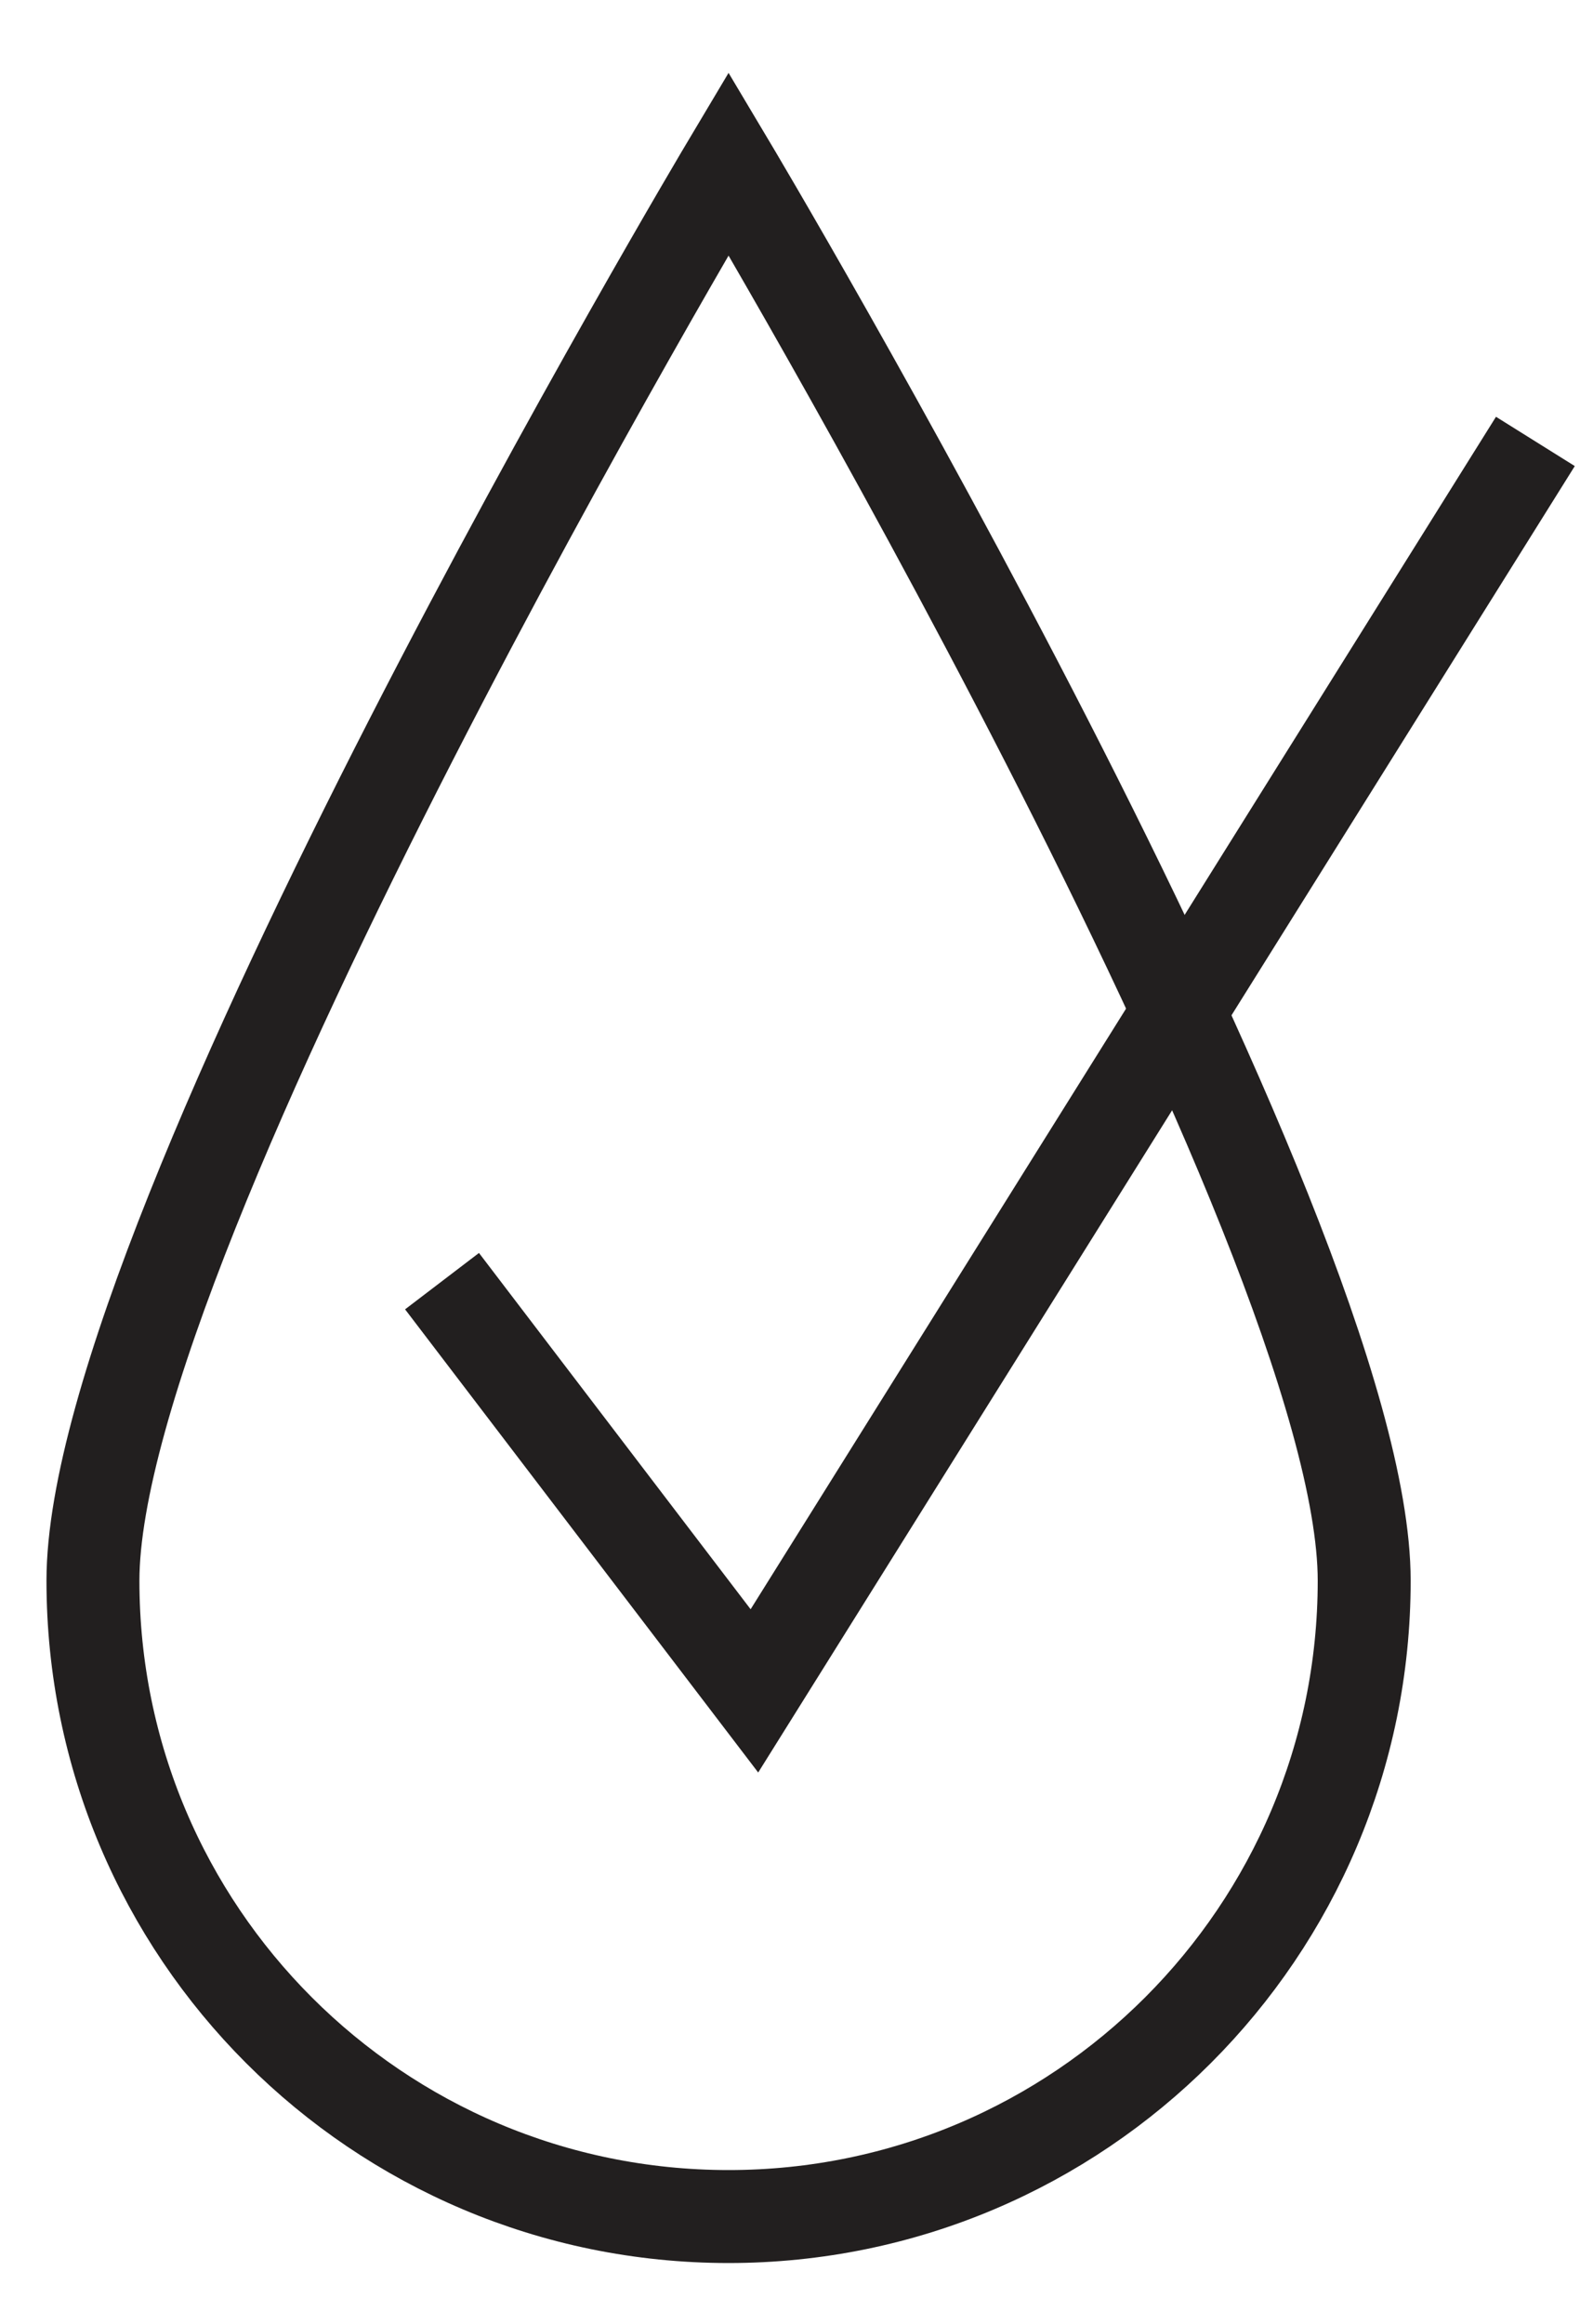
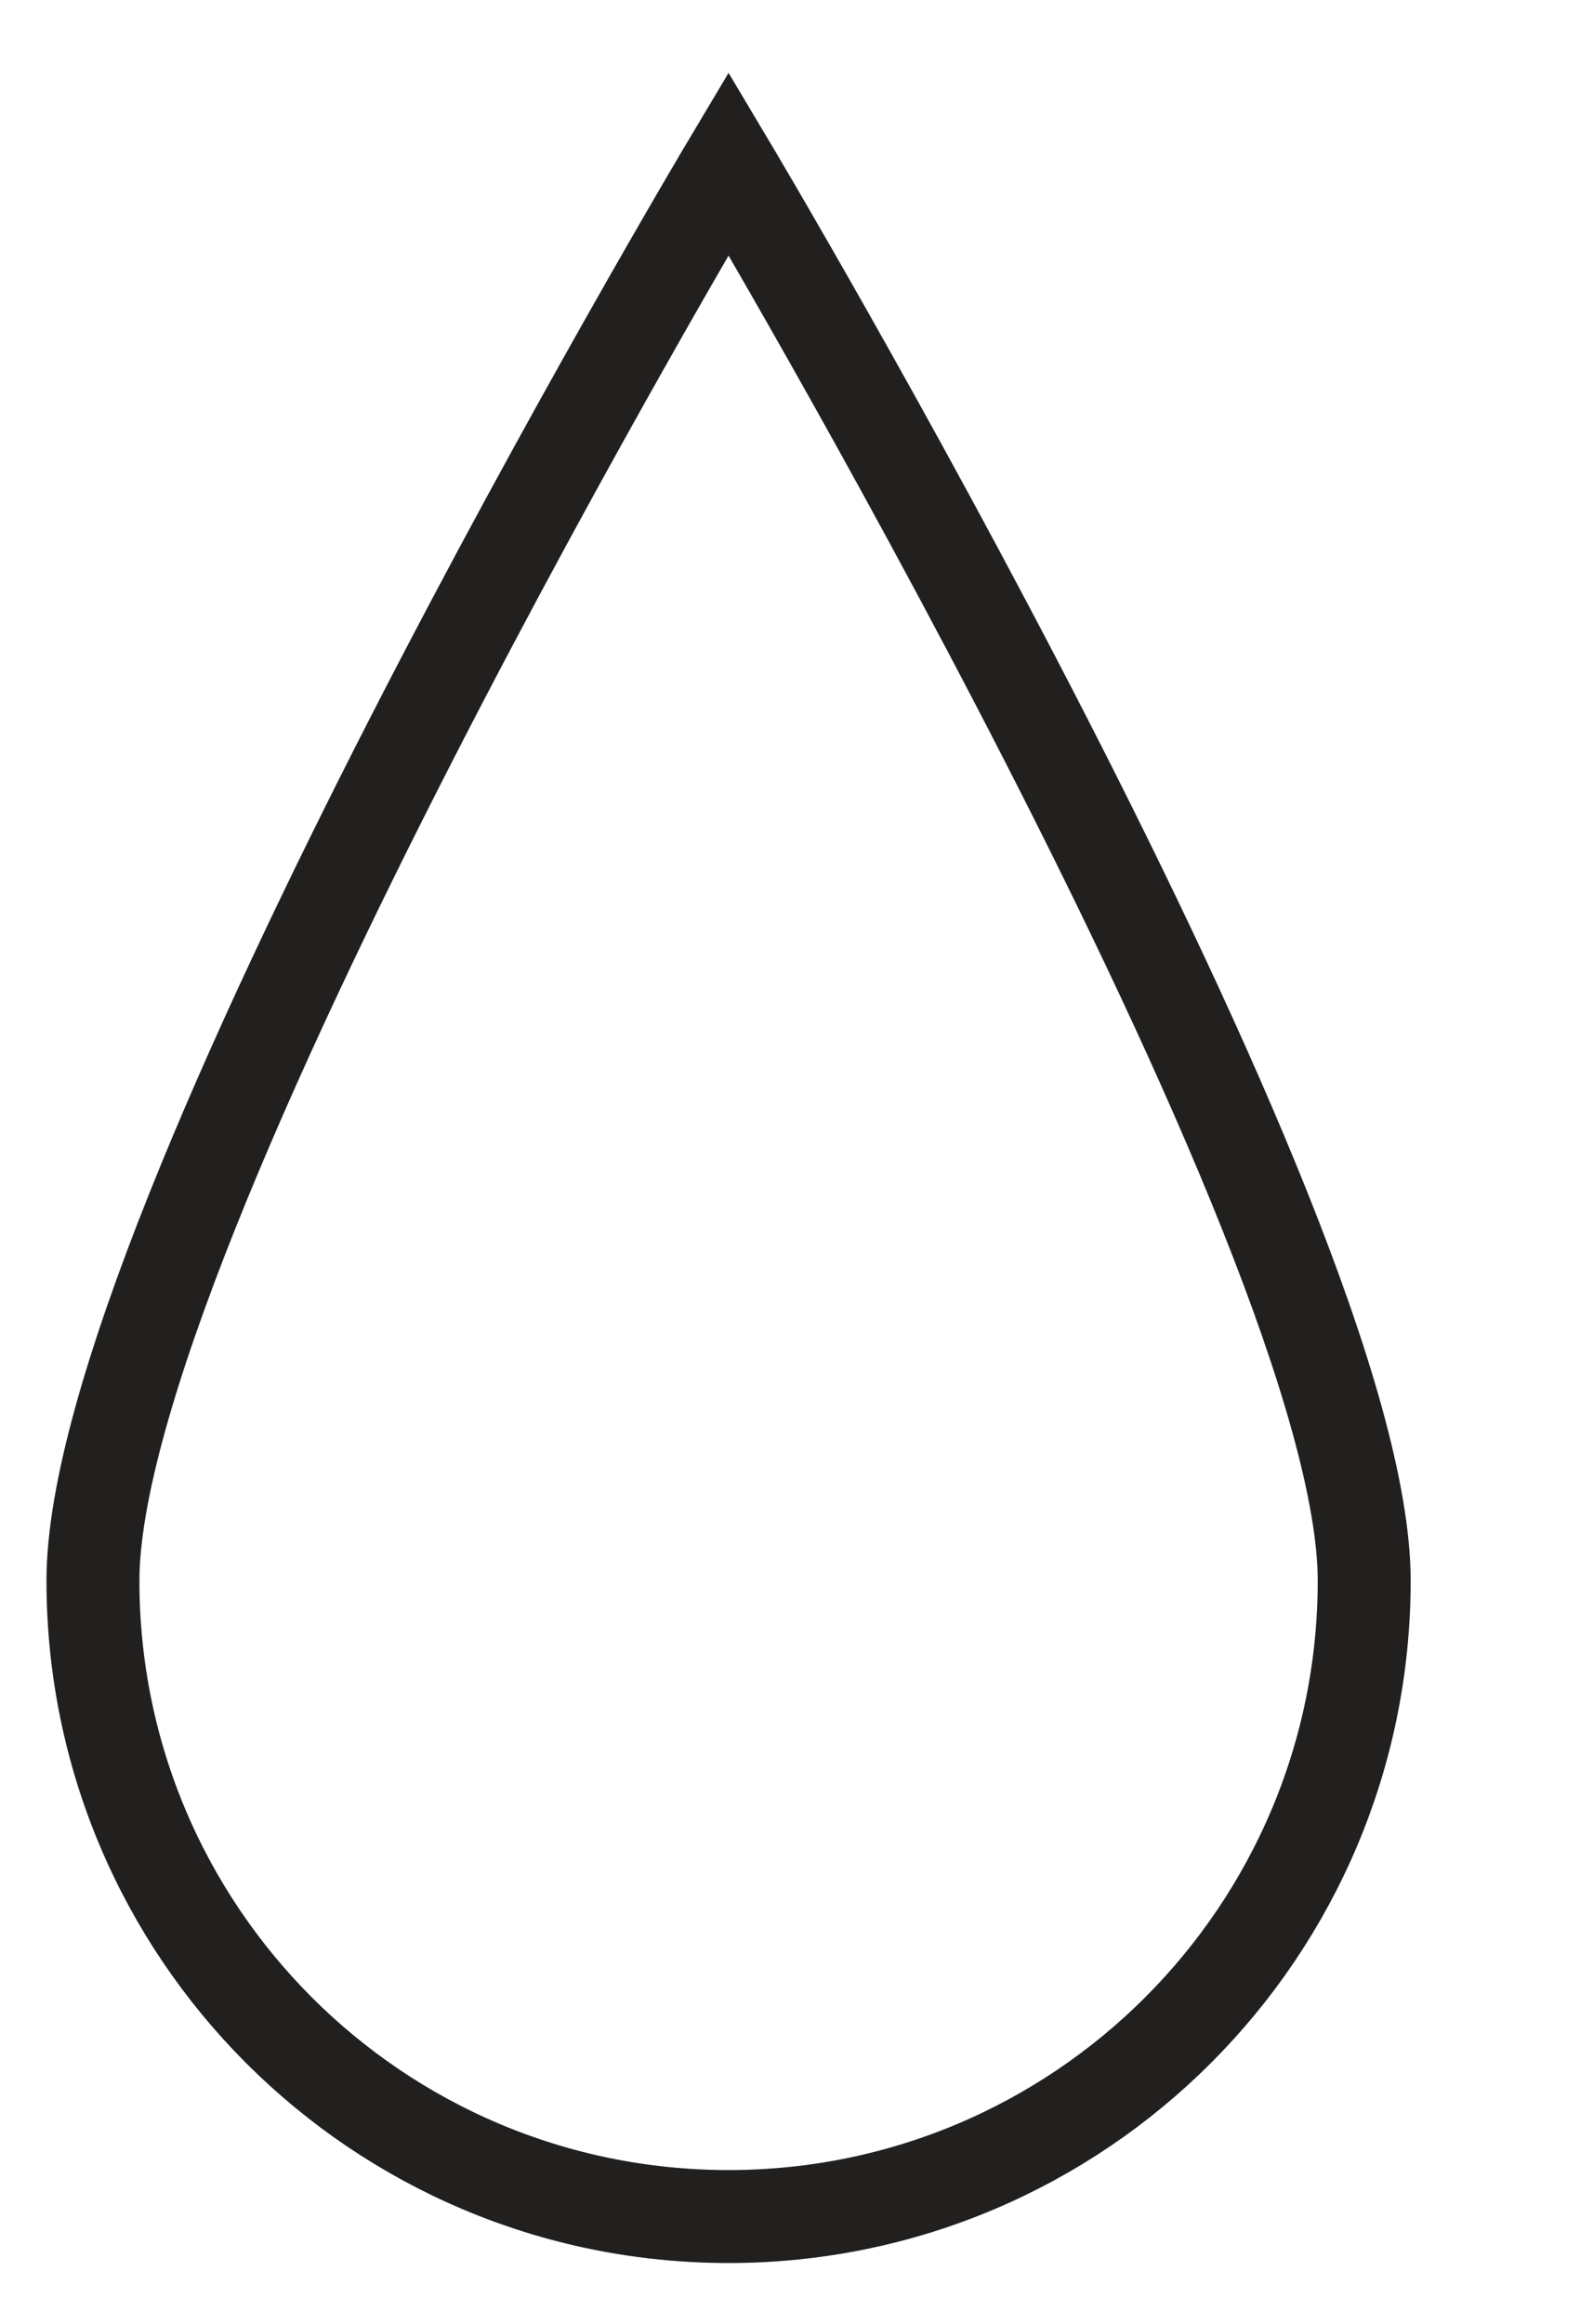
<svg xmlns="http://www.w3.org/2000/svg" width="17" height="25" viewBox="0 0 17 25" fill="none">
  <path d="M7.839 23.841C4.061 23.841 1 20.78 1 17.002C1 13.224 7.839 1.76 7.839 1.76C7.839 1.76 14.678 13.224 14.678 17.002C14.678 20.775 11.617 23.841 7.839 23.841Z" stroke="#221F1F" stroke-miterlimit="10" />
-   <path d="M4.756 13.78L8.117 18.187L16.52 4.748" stroke="#221F1F" stroke-miterlimit="10" />
</svg>